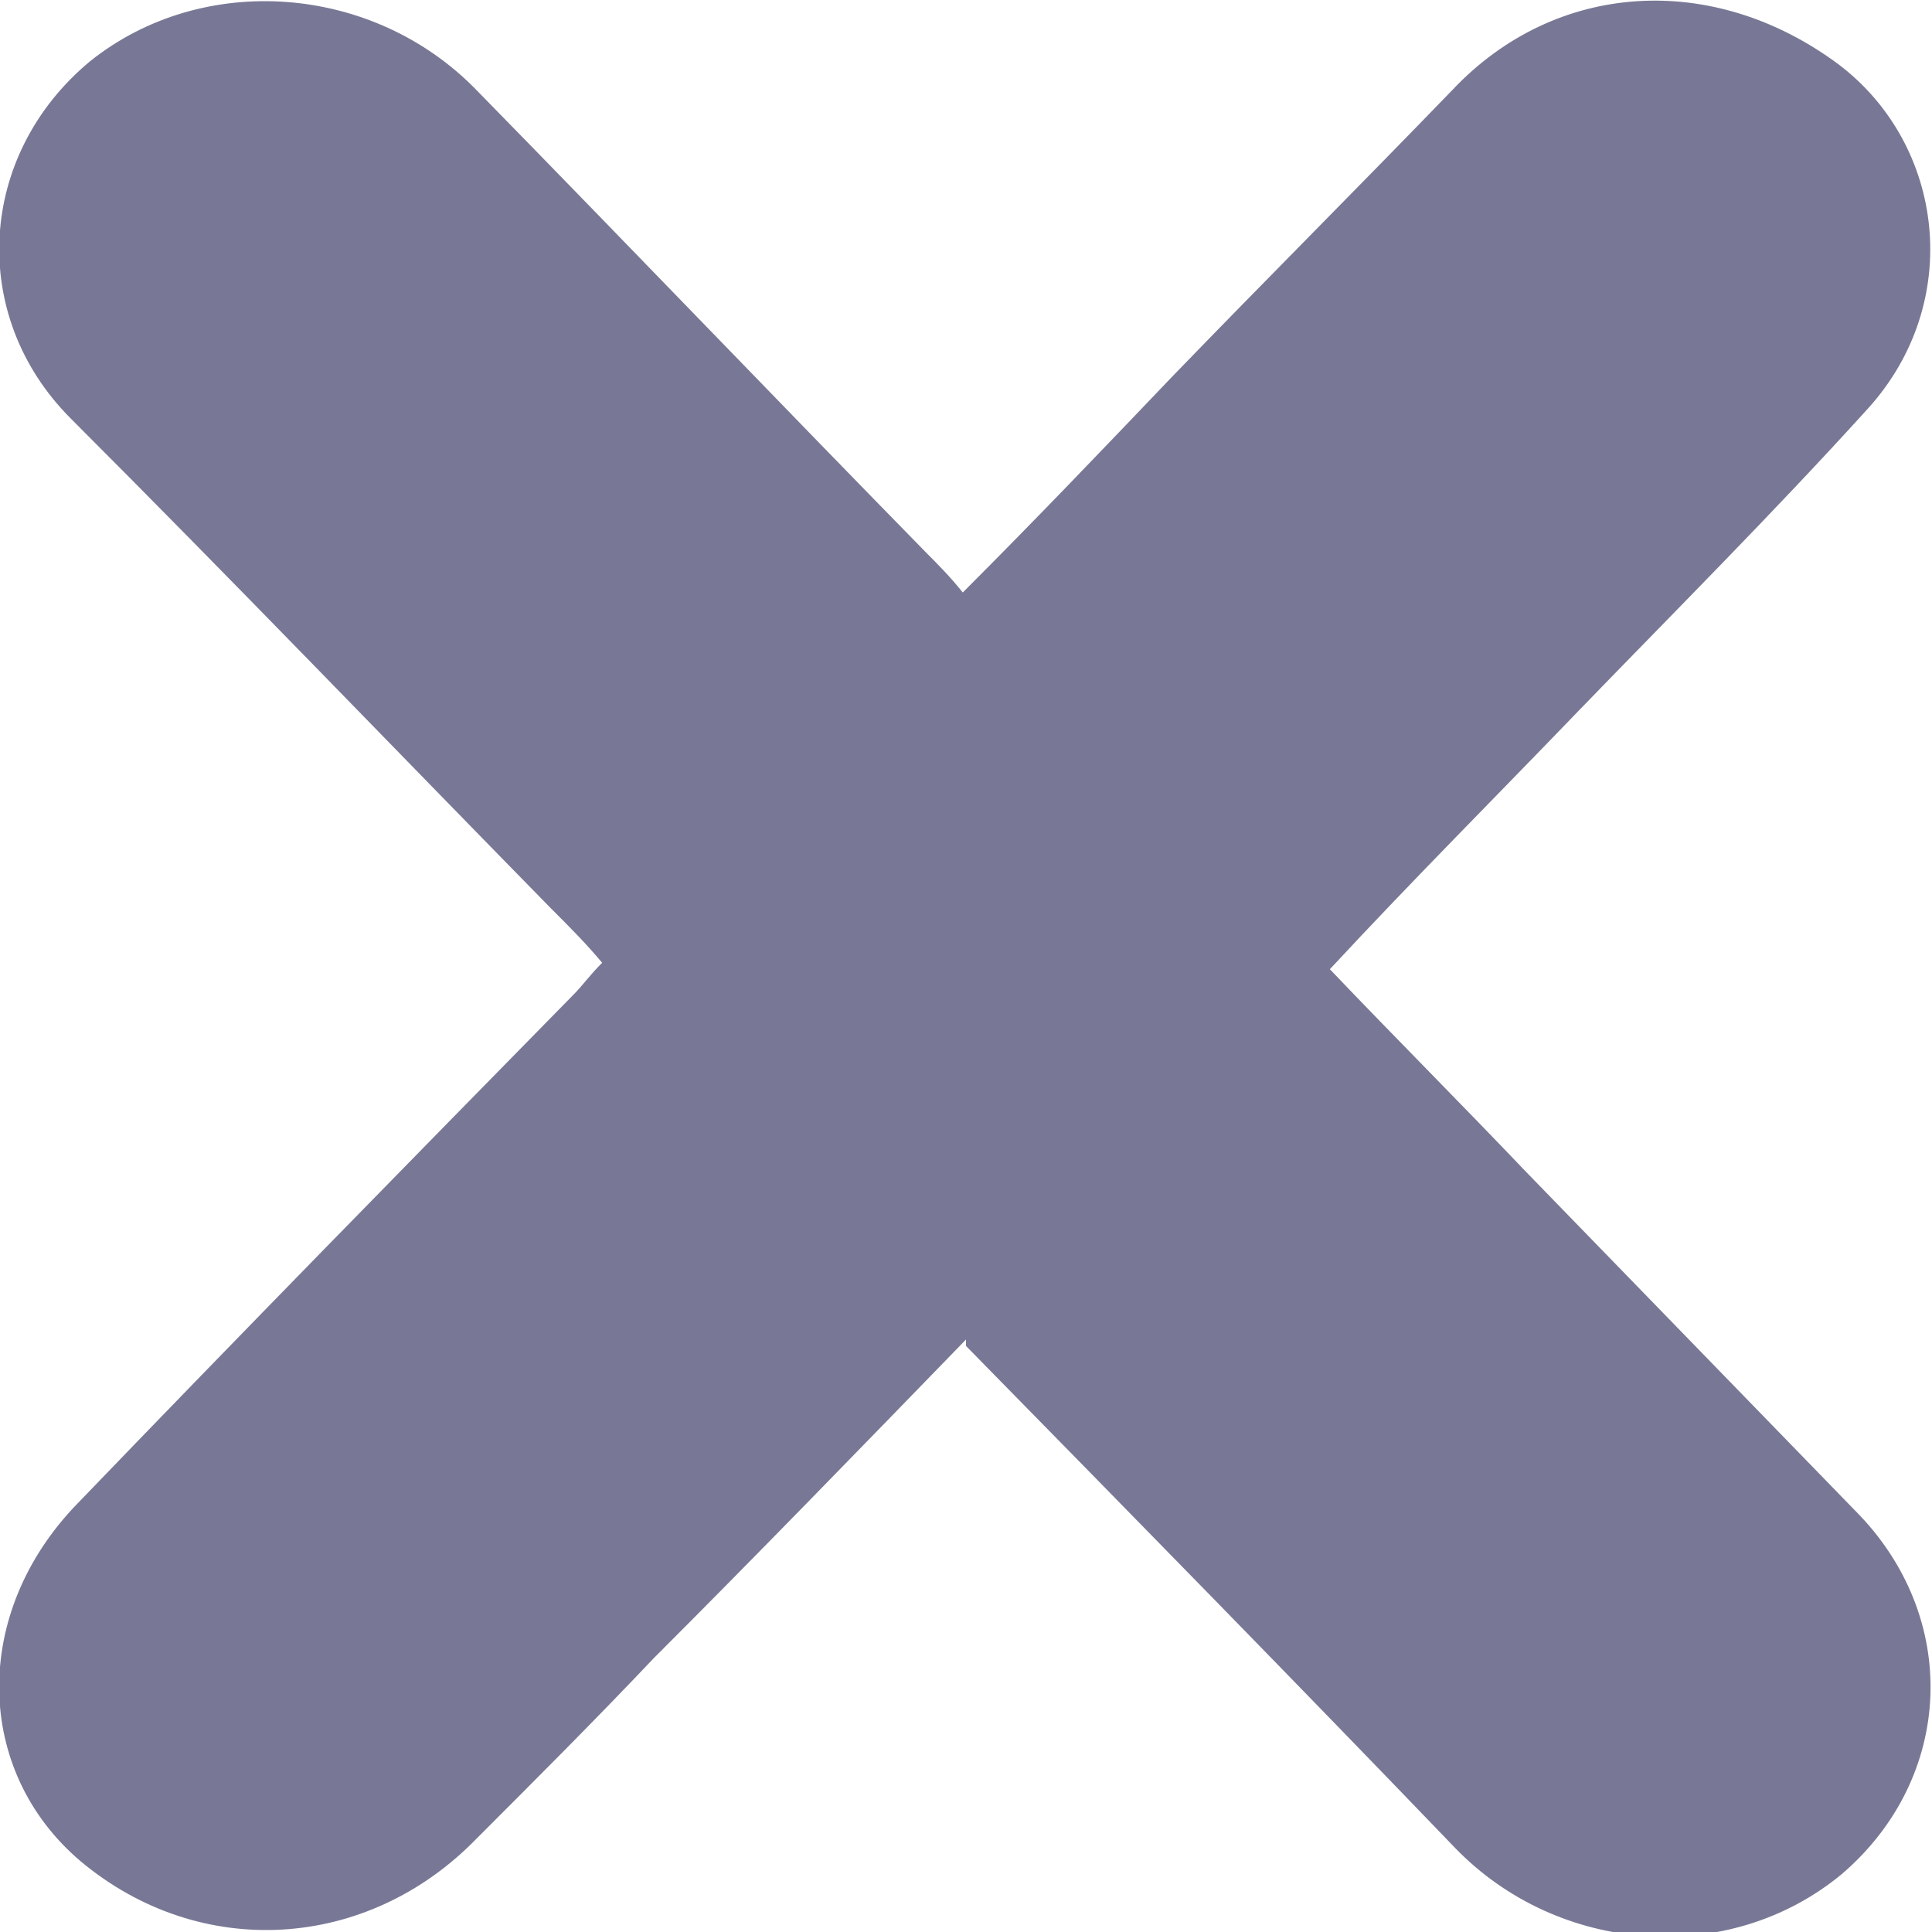
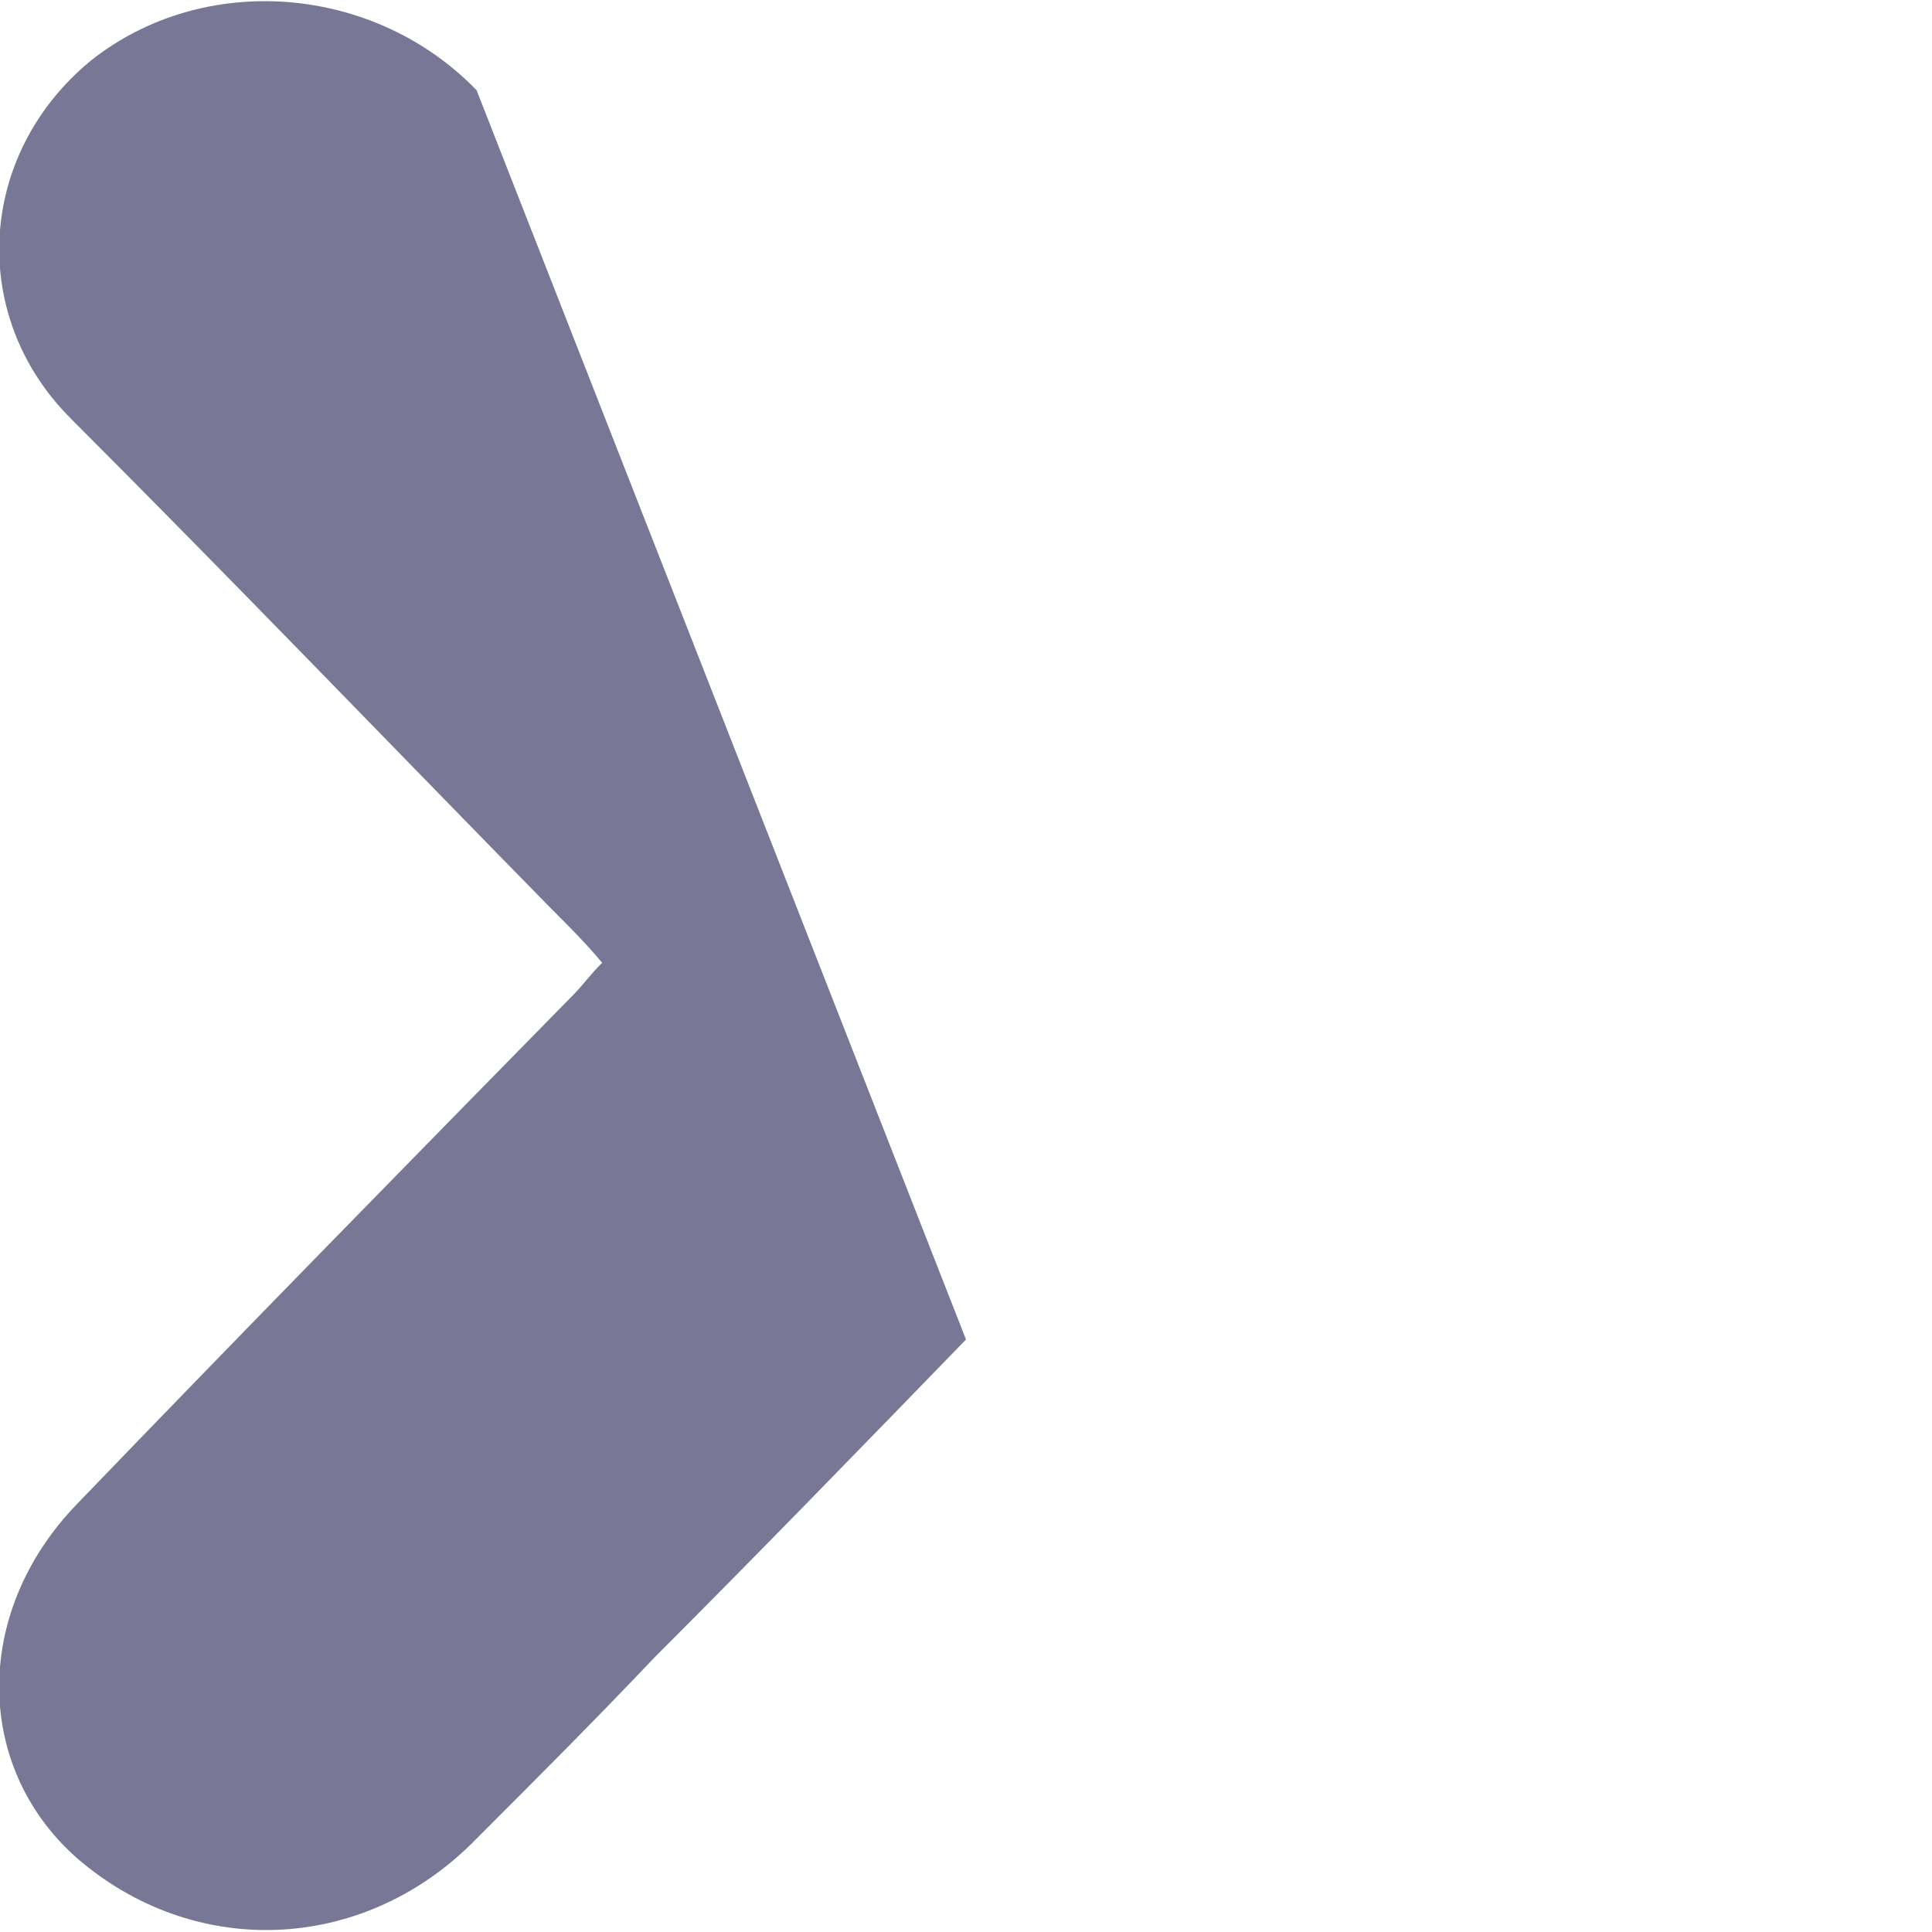
<svg xmlns="http://www.w3.org/2000/svg" id="Layer_1" data-name="Layer 1" version="1.1" viewBox="0 0 60 60">
  <defs>
    <style>
      .cls-1 {
        fill: #787896;
        stroke-width: 0px;
      }
    </style>
  </defs>
-   <path class="cls-1" d="M30,41.6c-3.3,3.4-6.5,6.7-9.7,9.9-1.8,1.9-3.6,3.7-5.5,5.6-3.4,3.5-8.6,3.8-12.3.7-3.3-2.8-3.4-7.7-.1-11.1,5.1-5.3,10.2-10.5,15.4-15.8.3-.3.5-.6.9-1-.5-.6-1-1.1-1.6-1.7-5-5.1-9.9-10.2-14.9-15.2C-1,9.8-.7,4.8,2.8,1.9,6.3-.9,11.6-.5,14.8,2.8c4.7,4.8,9.3,9.6,14,14.4.3.3.7.7,1.1,1.2,2.3-2.3,4.4-4.5,6.5-6.7,2.9-3,5.8-5.9,8.7-8.9,3.2-3.4,8.1-3.7,12-.8,3.3,2.5,3.9,7.4.9,10.7-2.9,3.2-6,6.3-9,9.4-2.5,2.6-5.1,5.2-7.7,8,2.1,2.2,4.1,4.2,6.1,6.3,3.4,3.5,6.8,7,10.2,10.5,3.3,3.3,3.1,8.3-.4,11.3-3.5,2.9-8.8,2.5-12-.8-5-5.2-10-10.3-15.2-15.6" />
+   <path class="cls-1" d="M30,41.6c-3.3,3.4-6.5,6.7-9.7,9.9-1.8,1.9-3.6,3.7-5.5,5.6-3.4,3.5-8.6,3.8-12.3.7-3.3-2.8-3.4-7.7-.1-11.1,5.1-5.3,10.2-10.5,15.4-15.8.3-.3.5-.6.9-1-.5-.6-1-1.1-1.6-1.7-5-5.1-9.9-10.2-14.9-15.2C-1,9.8-.7,4.8,2.8,1.9,6.3-.9,11.6-.5,14.8,2.8" />
</svg>